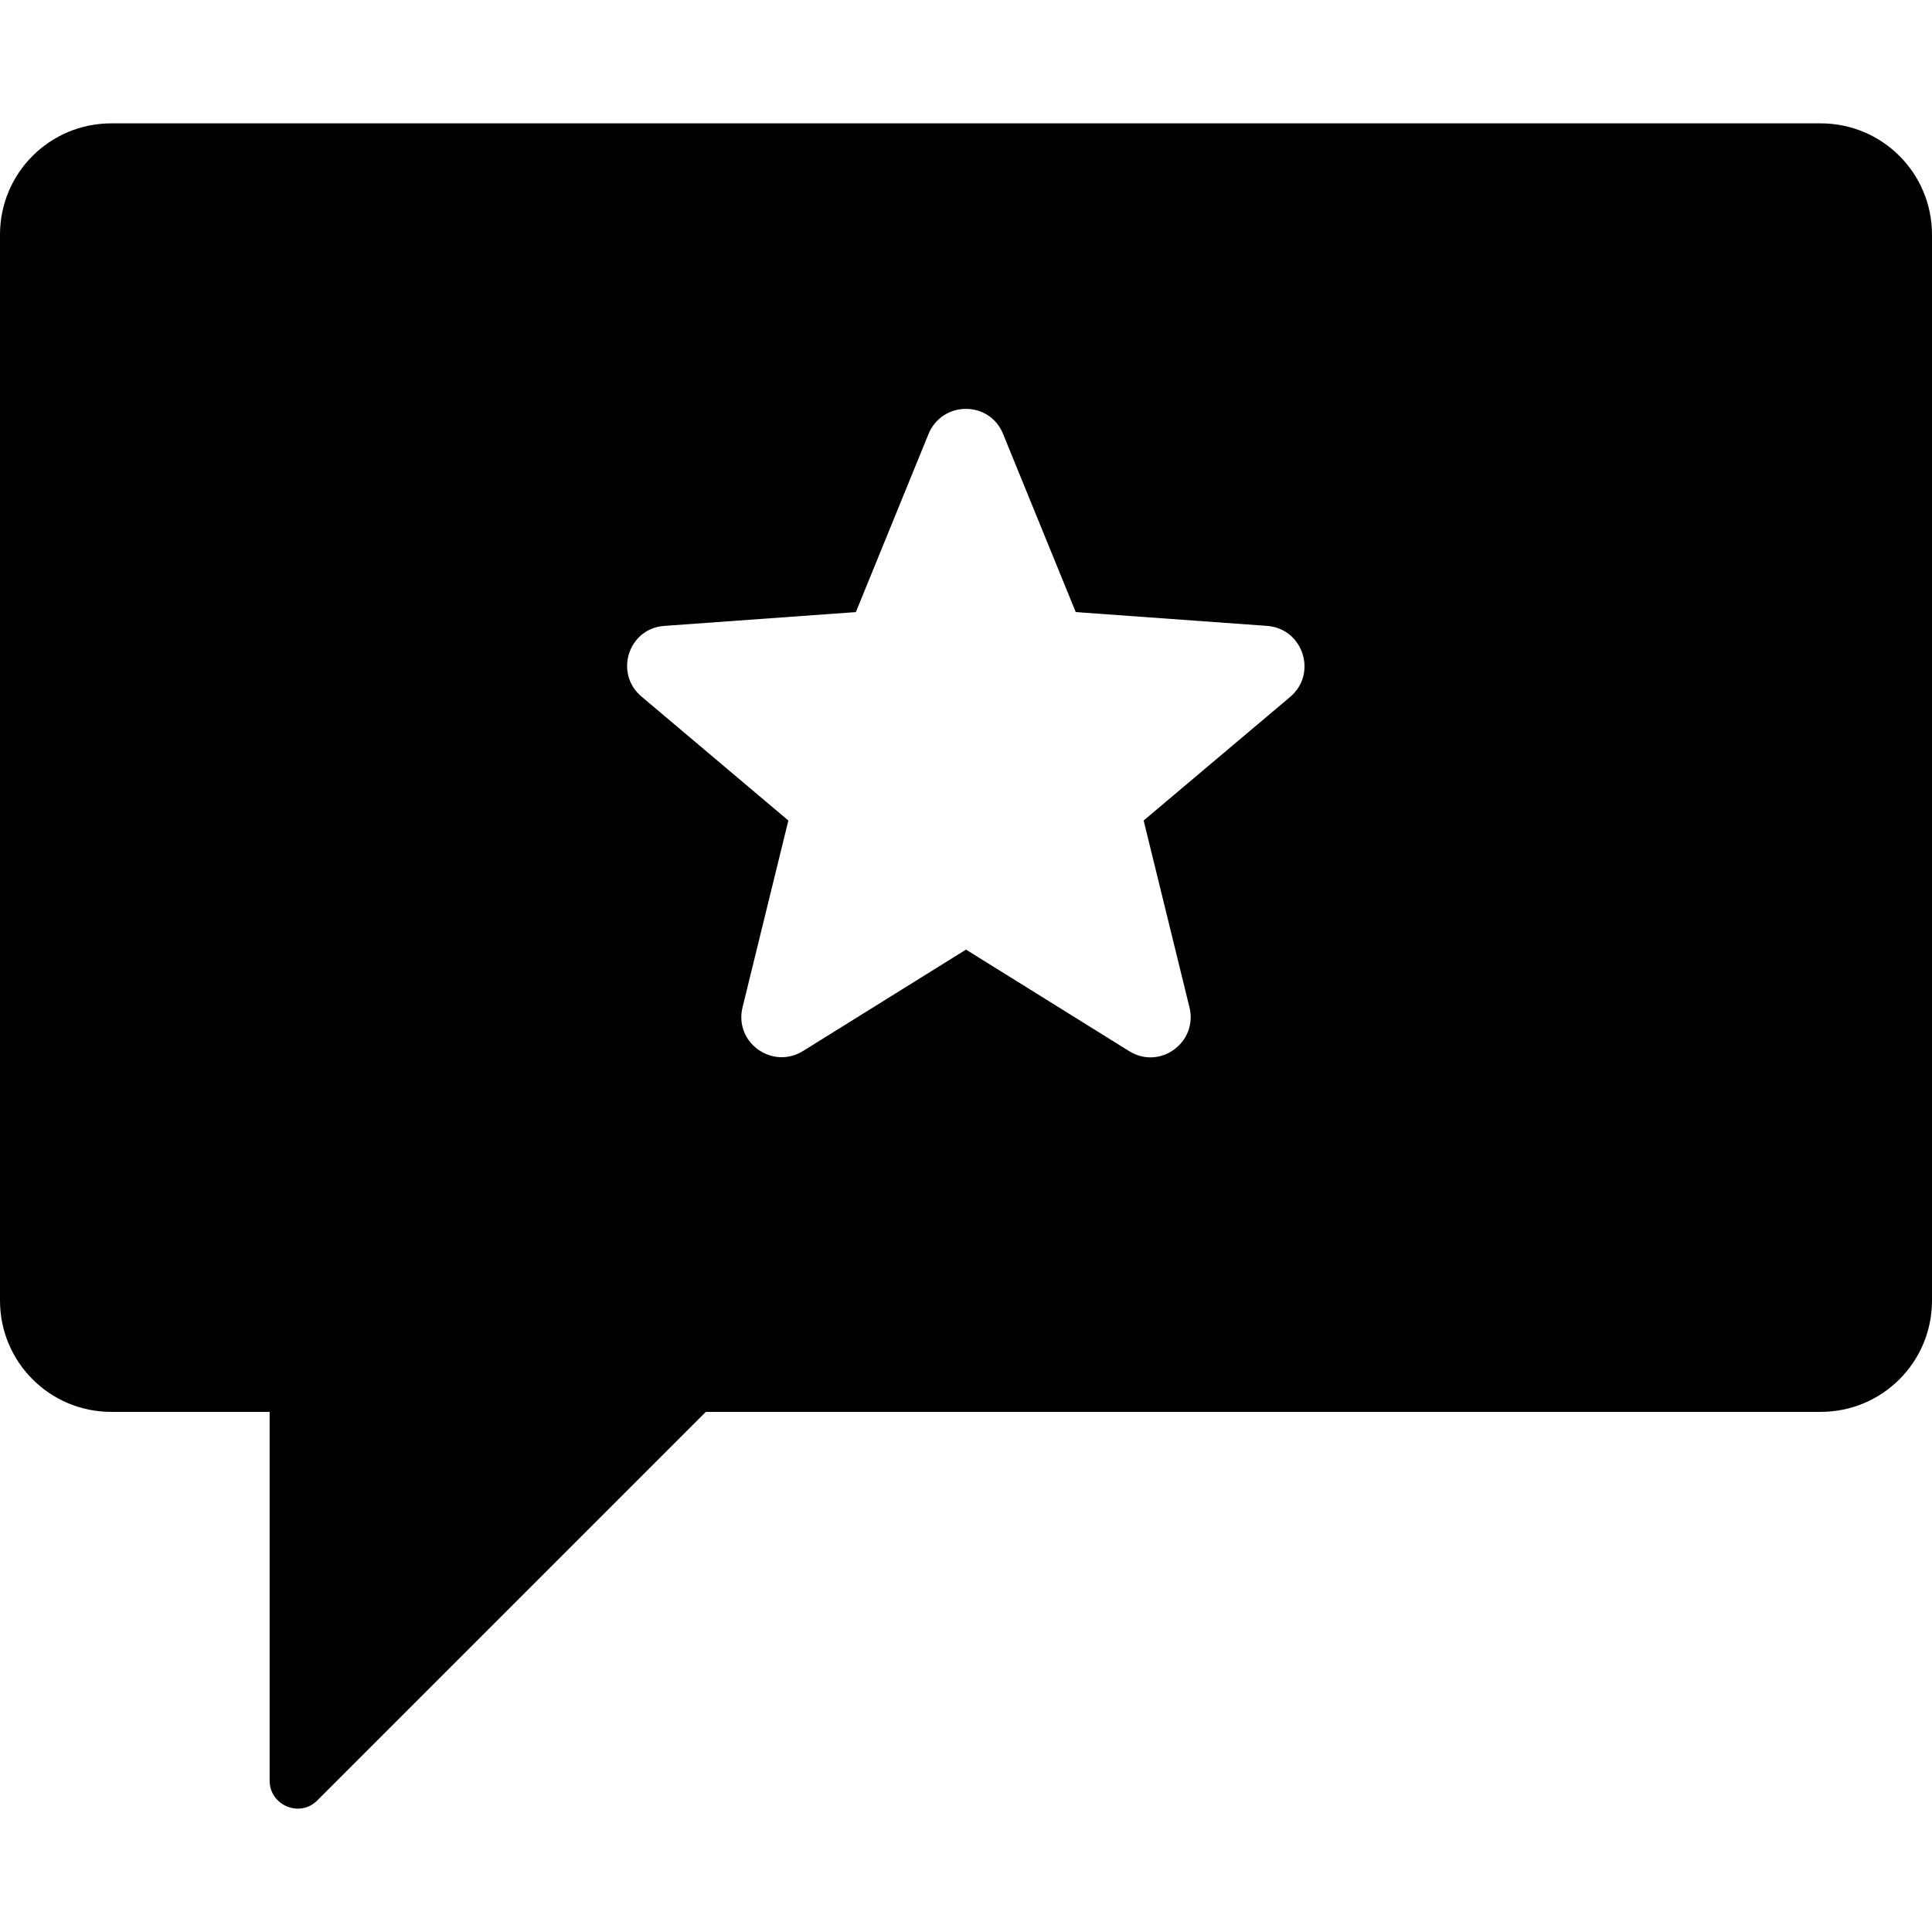
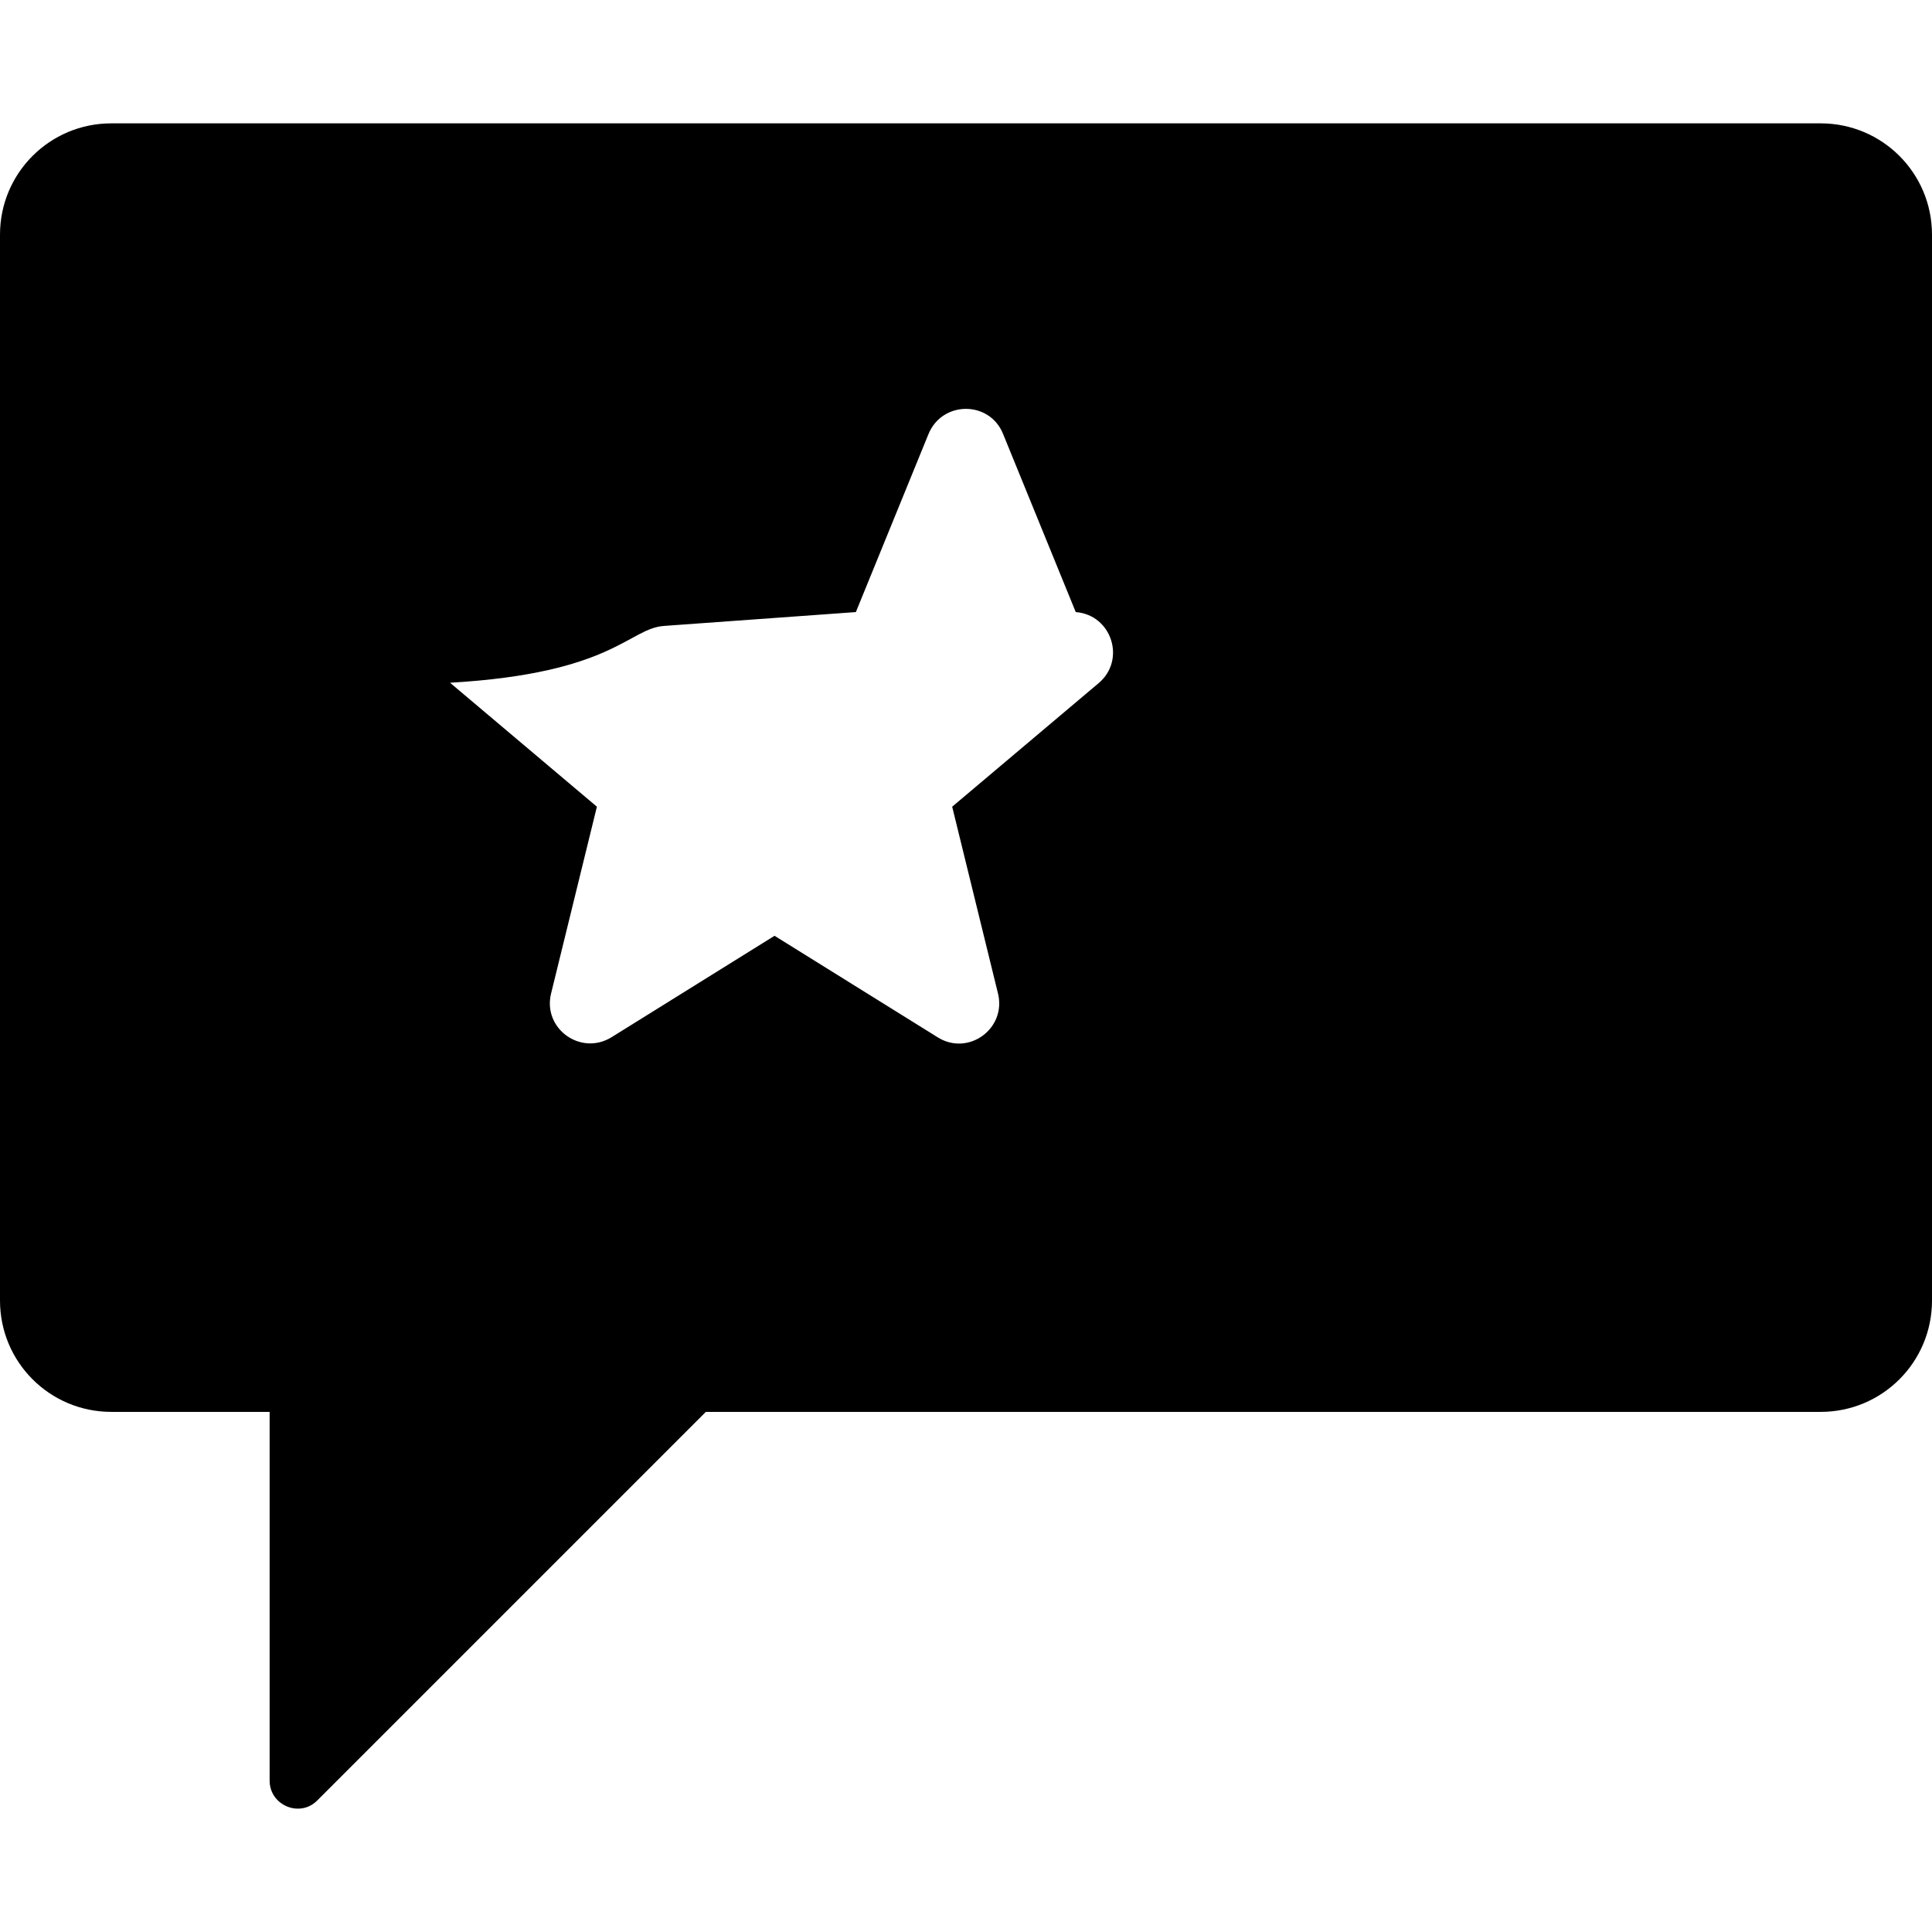
<svg xmlns="http://www.w3.org/2000/svg" fill="#000000" height="800px" width="800px" version="1.1" id="Capa_1" viewBox="0 0 489.4 489.4" xml:space="preserve">
  <g>
-     <path d="M68.3,451.047c0,6.3,7.7,9.5,12.1,5l98.4-98.4h282.4c15.6,0,28.2-12.6,28.2-28.2v-270c0-15.6-12.6-28.2-28.2-28.2h-433   c-15.6,0-28.2,12.6-28.2,28.2v270c0,15.6,12.6,28.2,28.2,28.2h40.1V451.047z M168.3,158.547l48.5-3.5l18.4-45.1   c3.5-8.5,15.5-8.5,18.9,0l18.4,45.1l48.5,3.5c9.1,0.7,12.8,12.1,5.8,18l-37.1,31.3l11.6,47.3c2.2,8.9-7.5,16-15.3,11.1l-41.3-25.7   l-41.3,25.7c-7.8,4.8-17.5-2.2-15.3-11.1l11.6-47.3l-37.2-31.4C155.5,170.547,159.2,159.147,168.3,158.547z" />
+     <path d="M68.3,451.047c0,6.3,7.7,9.5,12.1,5l98.4-98.4h282.4c15.6,0,28.2-12.6,28.2-28.2v-270c0-15.6-12.6-28.2-28.2-28.2h-433   c-15.6,0-28.2,12.6-28.2,28.2v270c0,15.6,12.6,28.2,28.2,28.2h40.1V451.047z M168.3,158.547l48.5-3.5l18.4-45.1   c3.5-8.5,15.5-8.5,18.9,0l18.4,45.1c9.1,0.7,12.8,12.1,5.8,18l-37.1,31.3l11.6,47.3c2.2,8.9-7.5,16-15.3,11.1l-41.3-25.7   l-41.3,25.7c-7.8,4.8-17.5-2.2-15.3-11.1l11.6-47.3l-37.2-31.4C155.5,170.547,159.2,159.147,168.3,158.547z" />
  </g>
</svg>